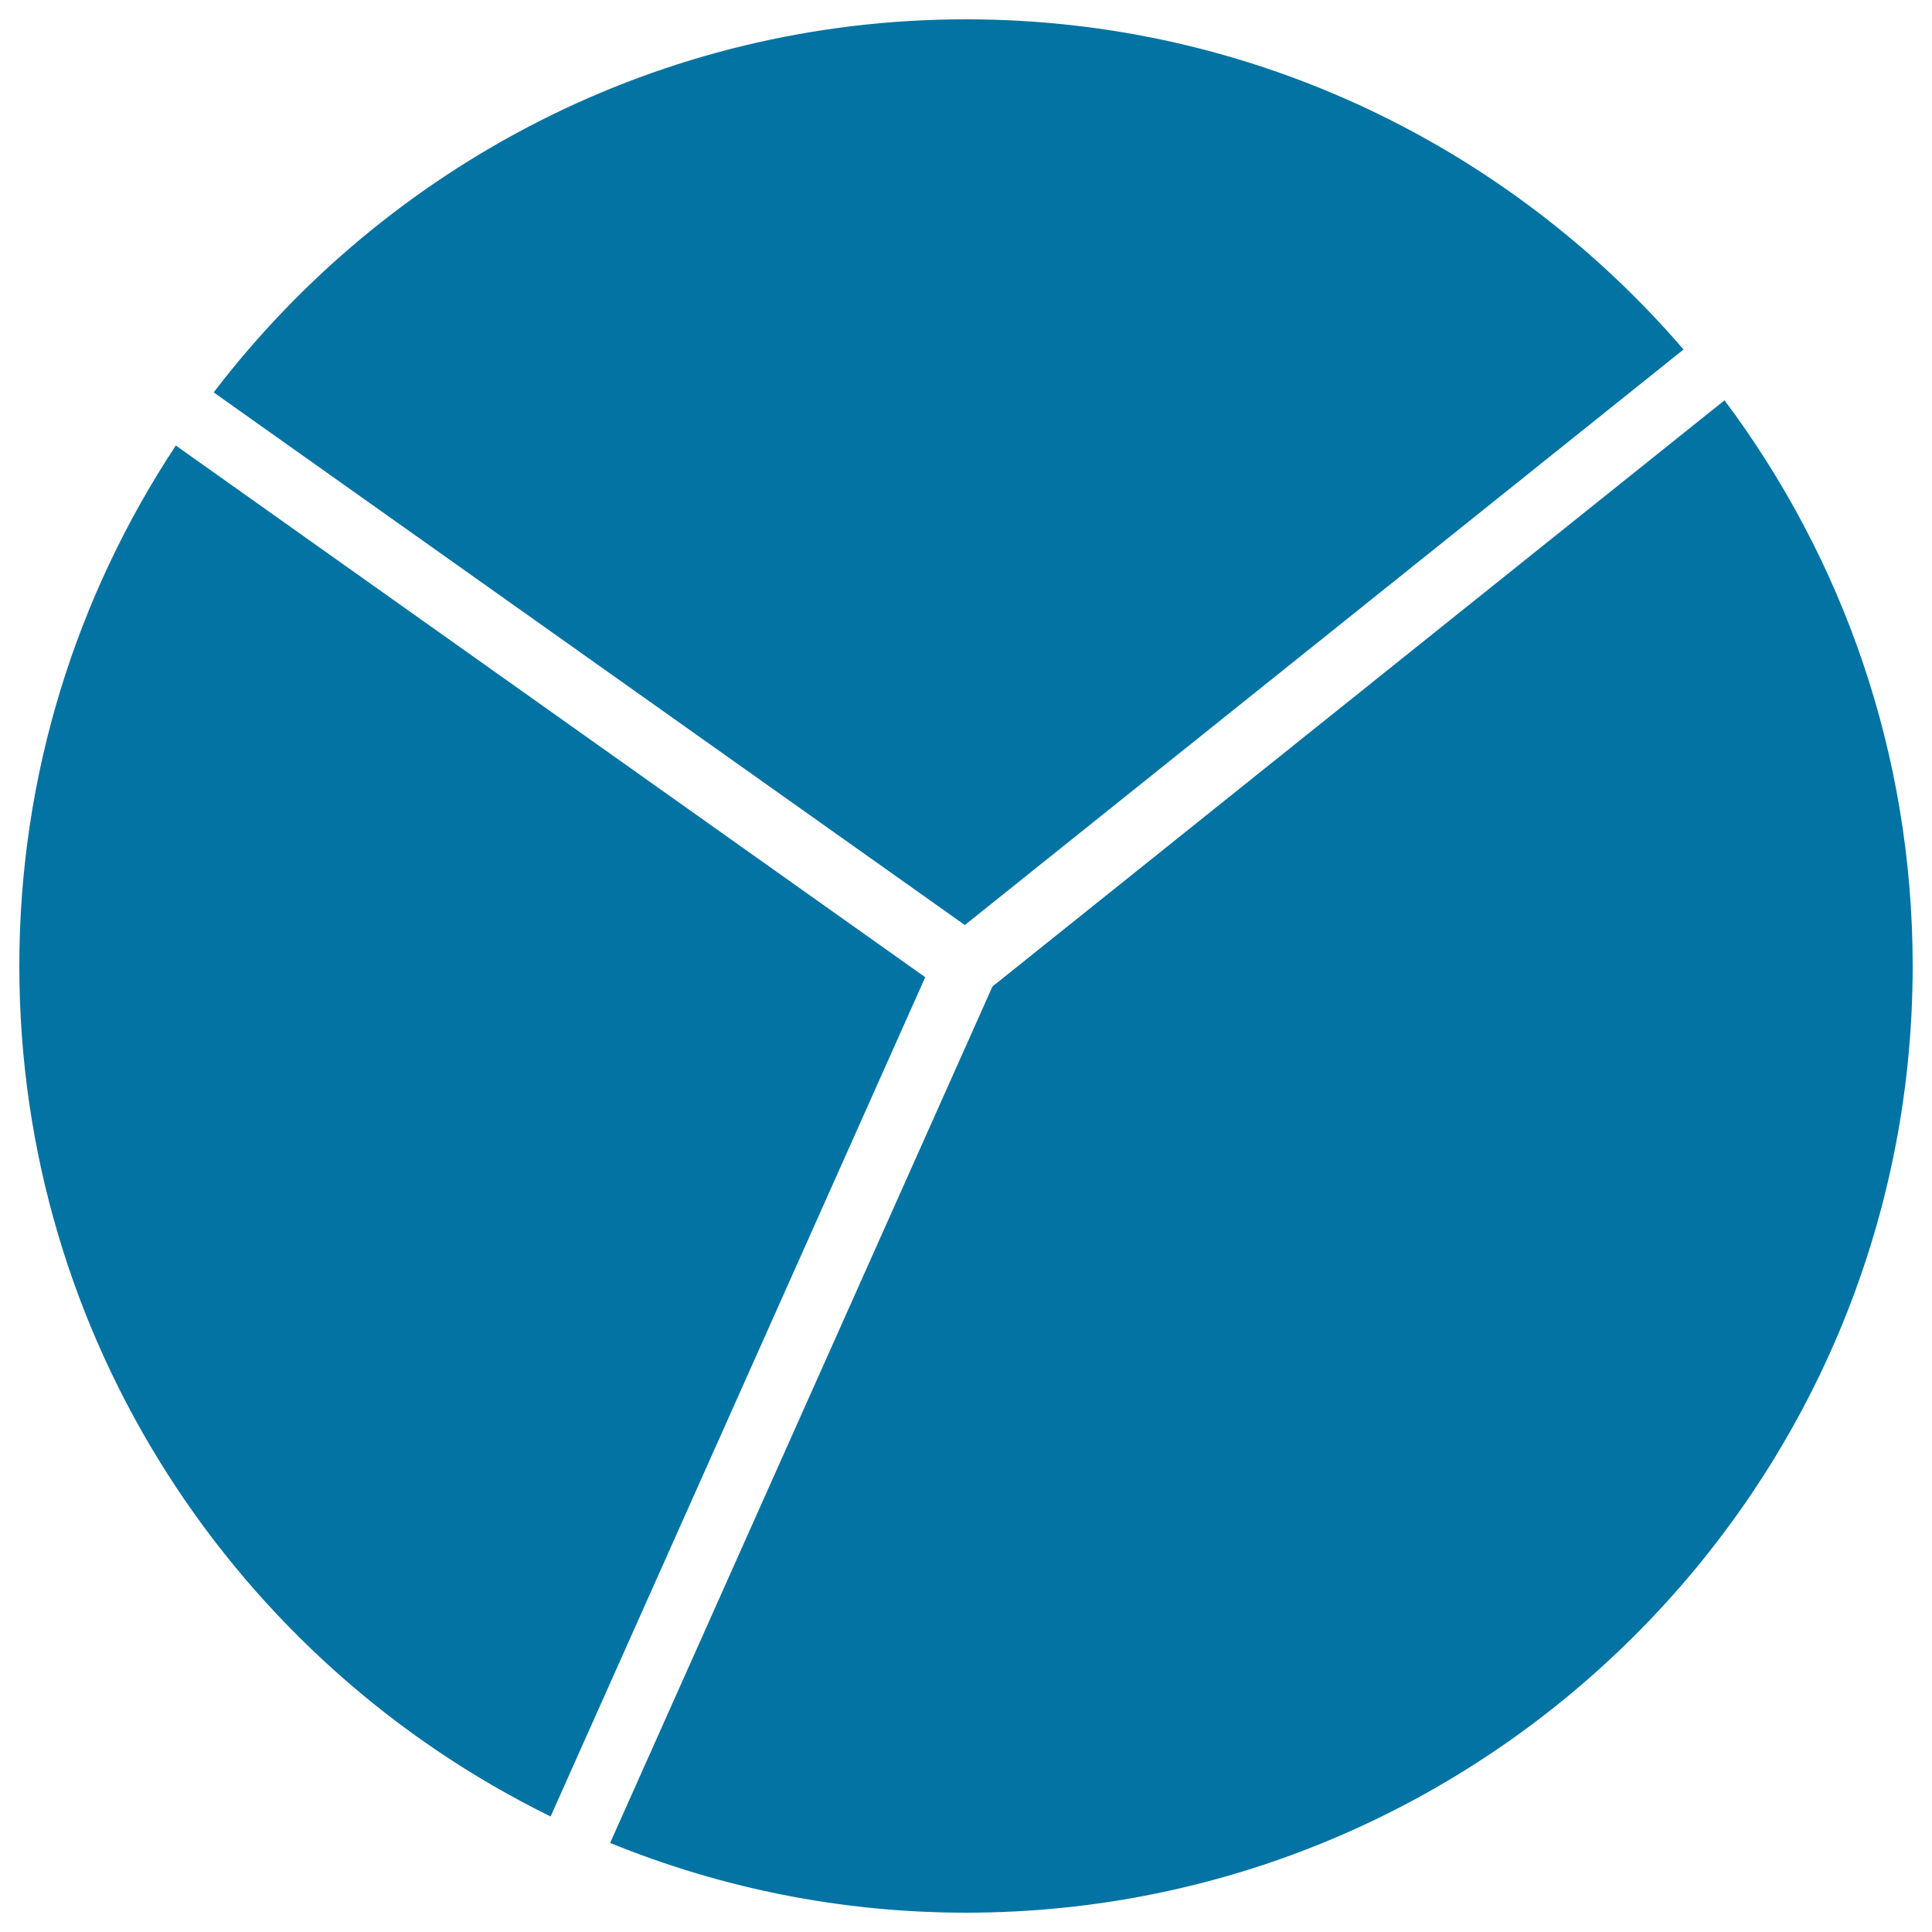
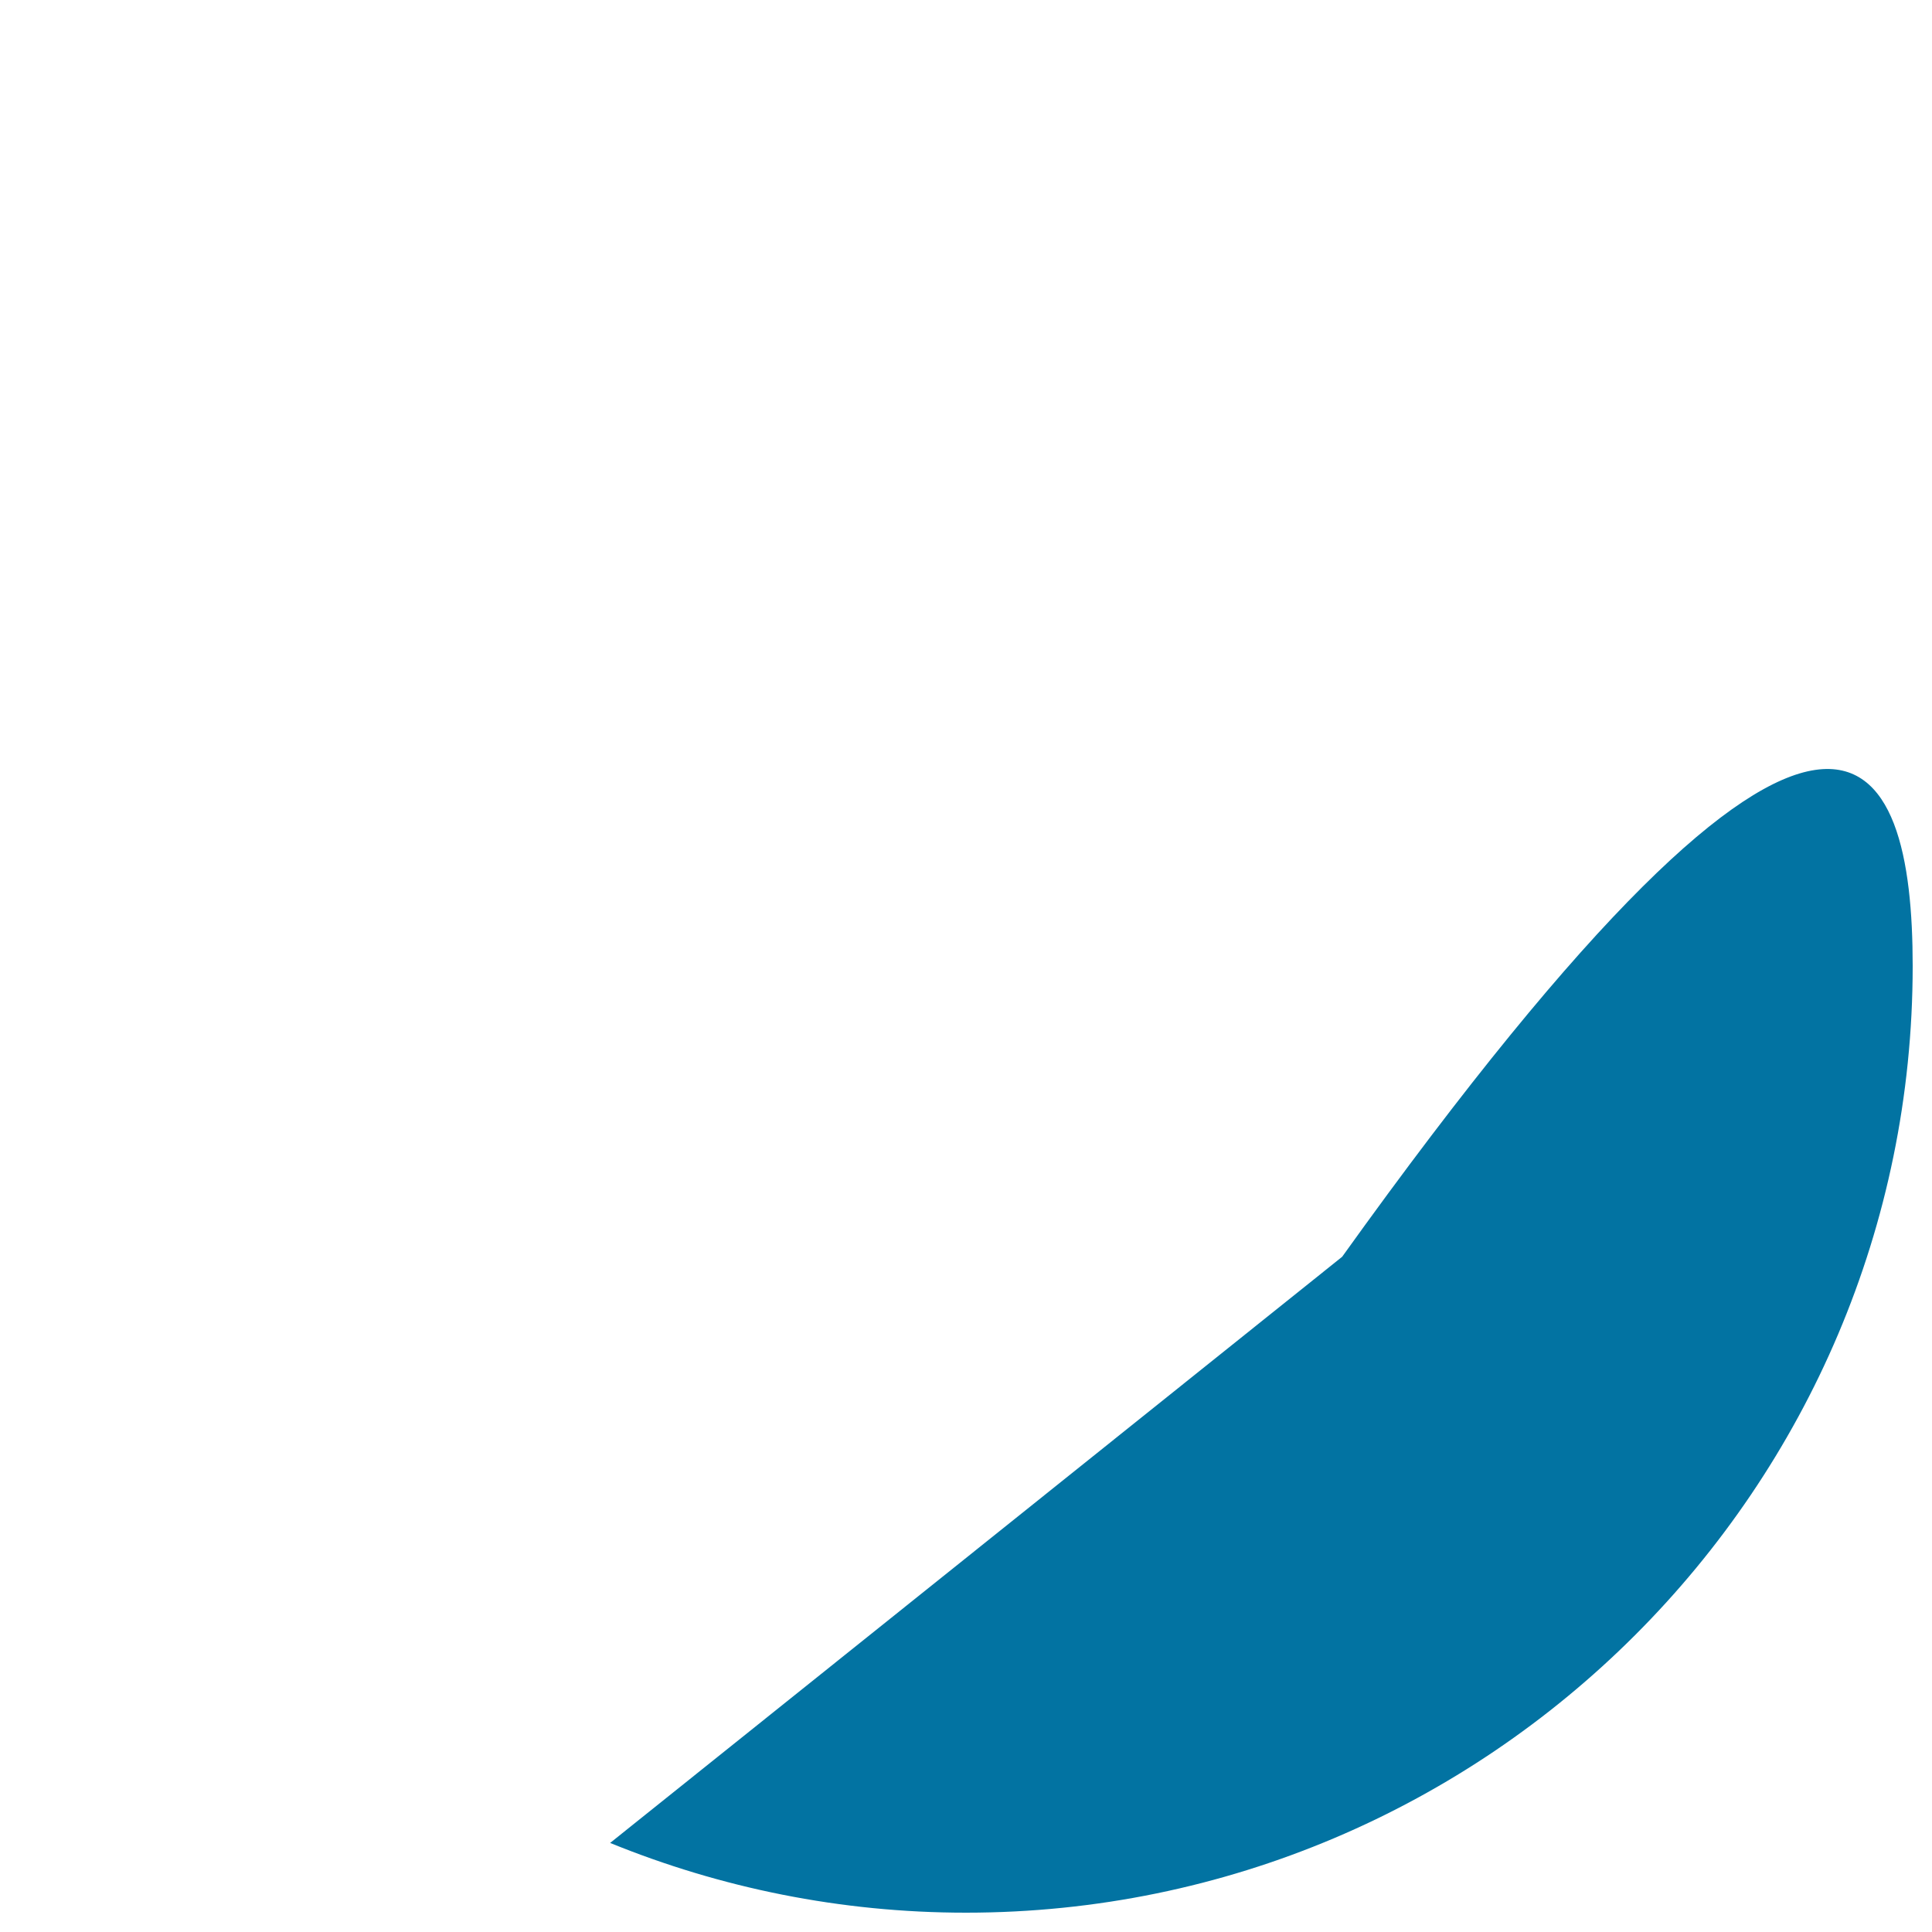
<svg xmlns="http://www.w3.org/2000/svg" viewBox="0 0 1000 1000" style="fill:#0273a2">
  <title>Pie Chart Pieces SVG icon</title>
  <g>
-     <path d="M500,10c148.4,0,281.5,66.4,371.4,170.9l-372,297.9L110.6,203.1C200.2,85.8,341.4,10,500,10z" />
-     <path d="M10,500c0-99.5,29.9-192,81-269.4l387.9,275.2L285,940.2C122.3,860.4,10,693.1,10,500z" />
-     <path d="M500,990c-65.1,0-127.3-12.9-184.2-36.1l197.9-443.3l378.9-303.4C953.8,288.9,990,390.3,990,500C990,770.2,770.2,990,500,990z" />
+     <path d="M500,990c-65.1,0-127.3-12.9-184.2-36.1l378.9-303.4C953.8,288.9,990,390.3,990,500C990,770.2,770.2,990,500,990z" />
  </g>
</svg>